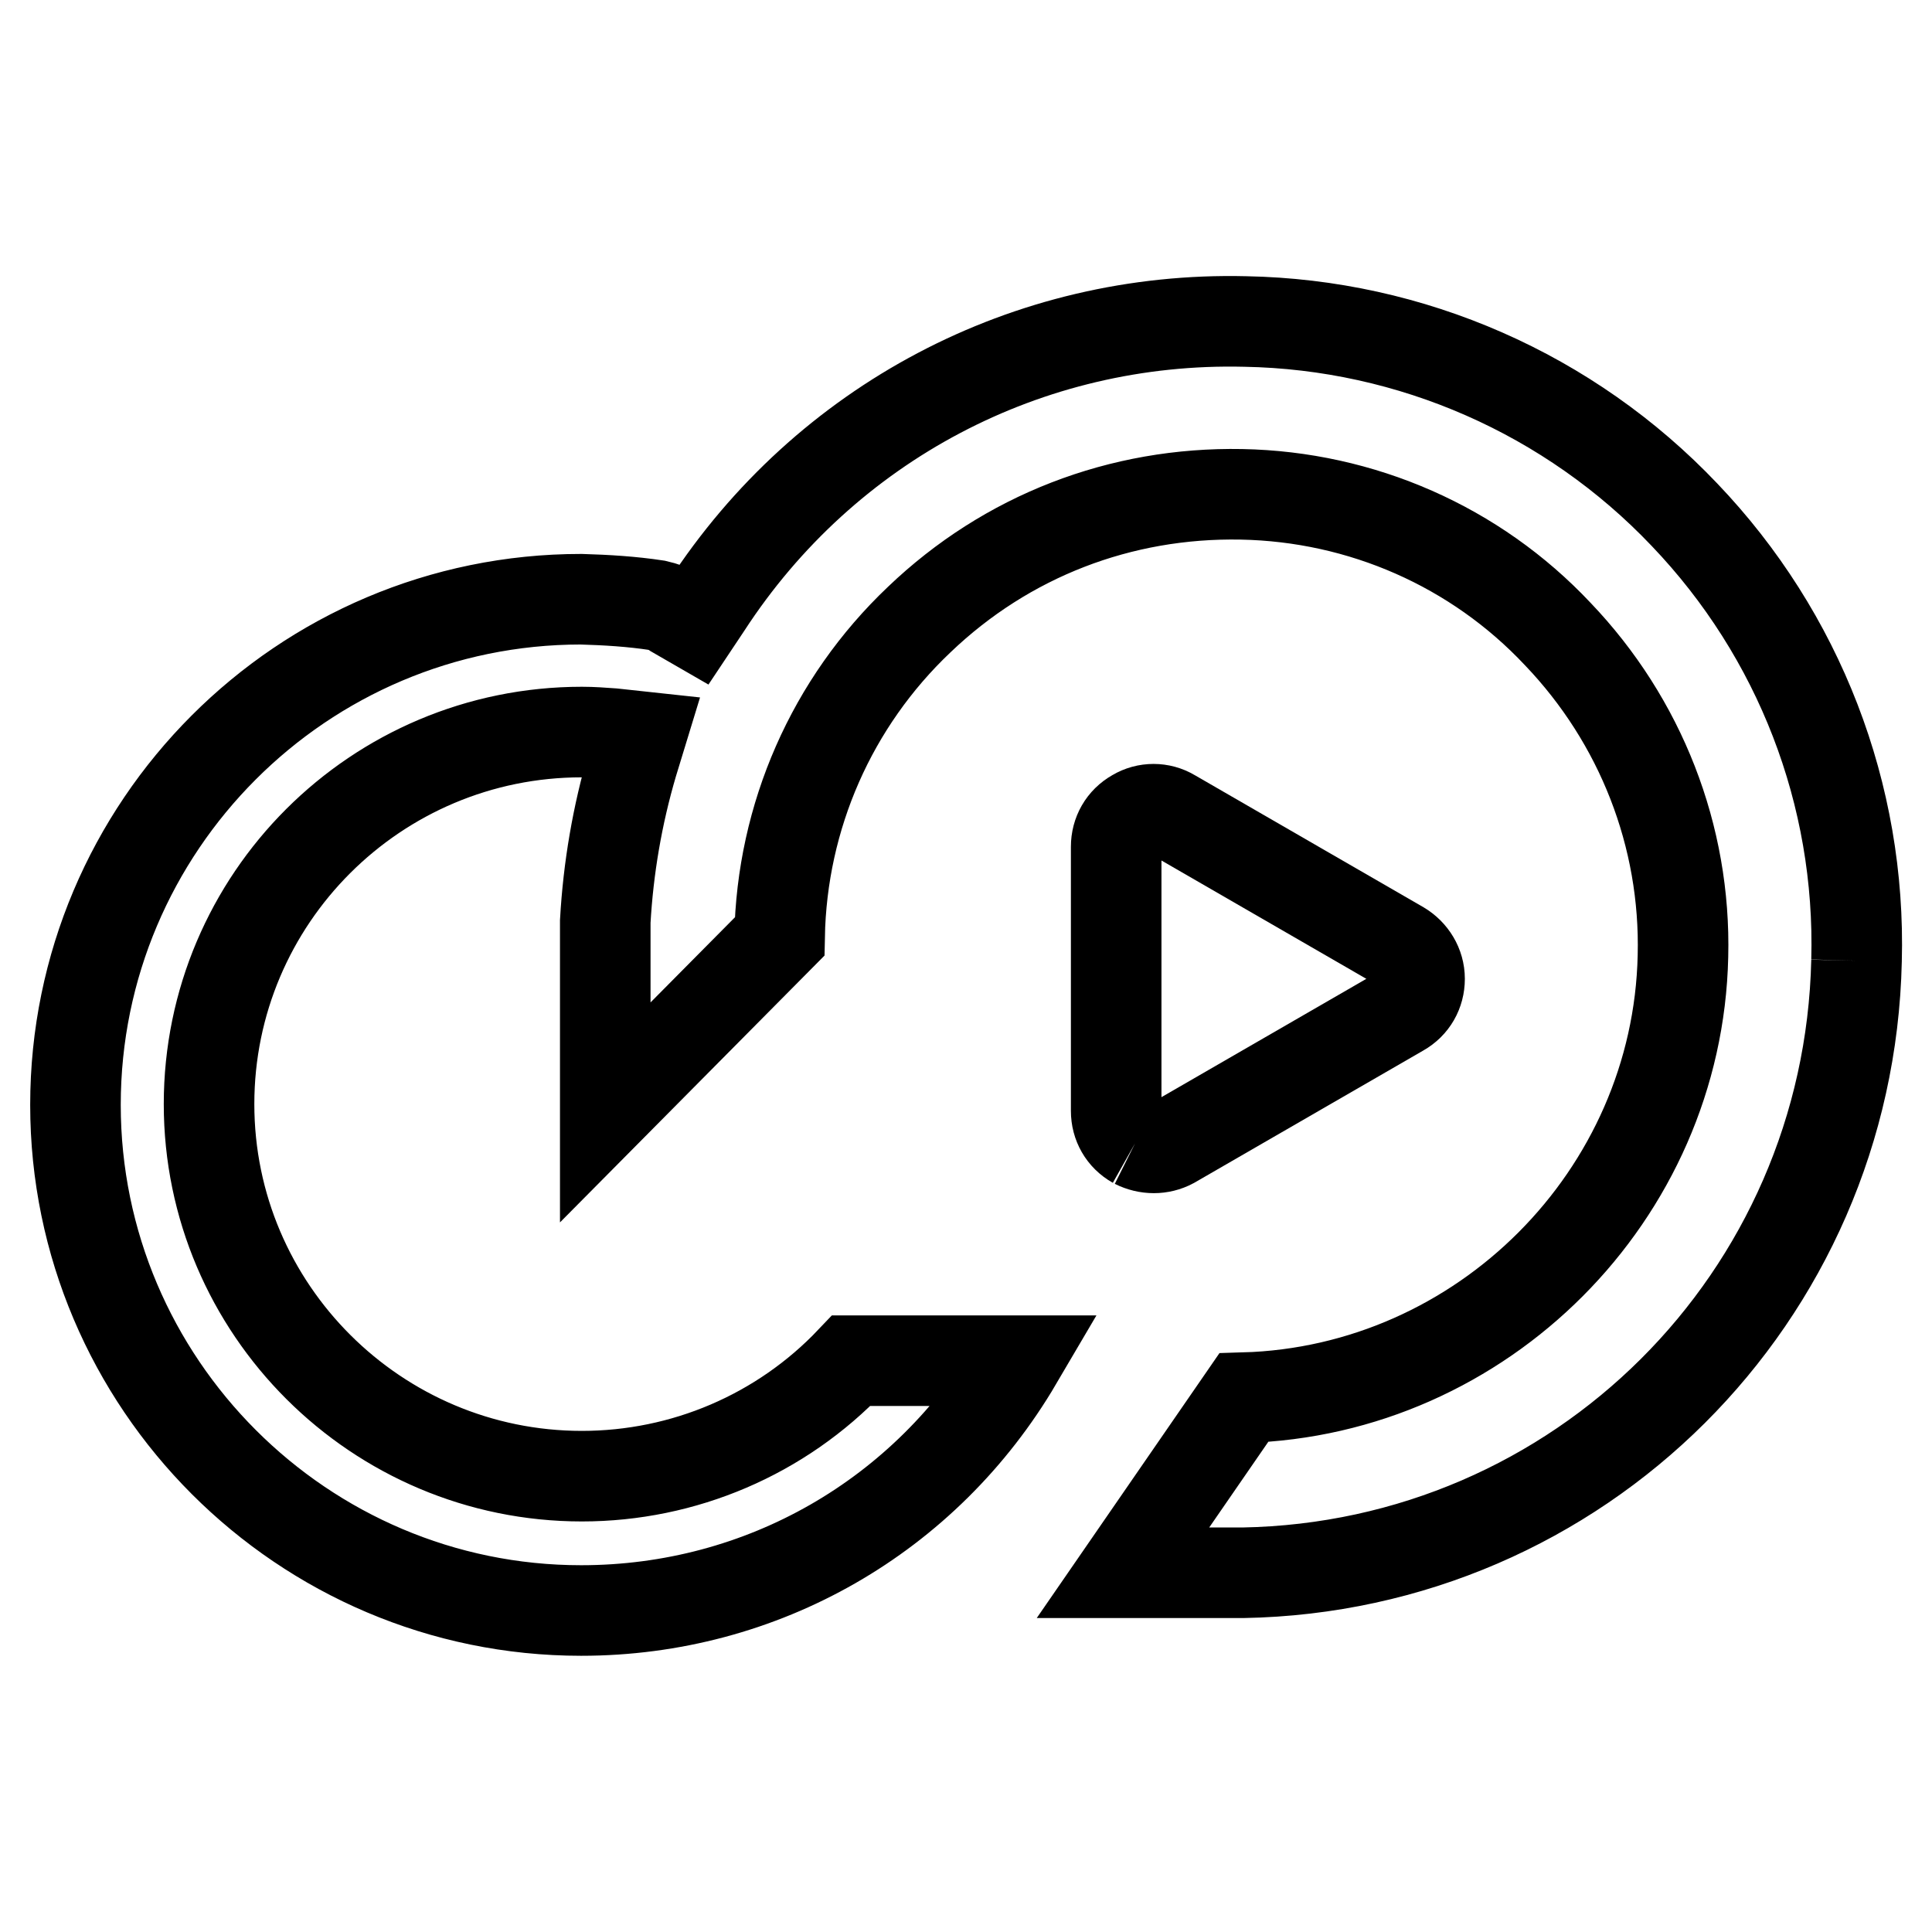
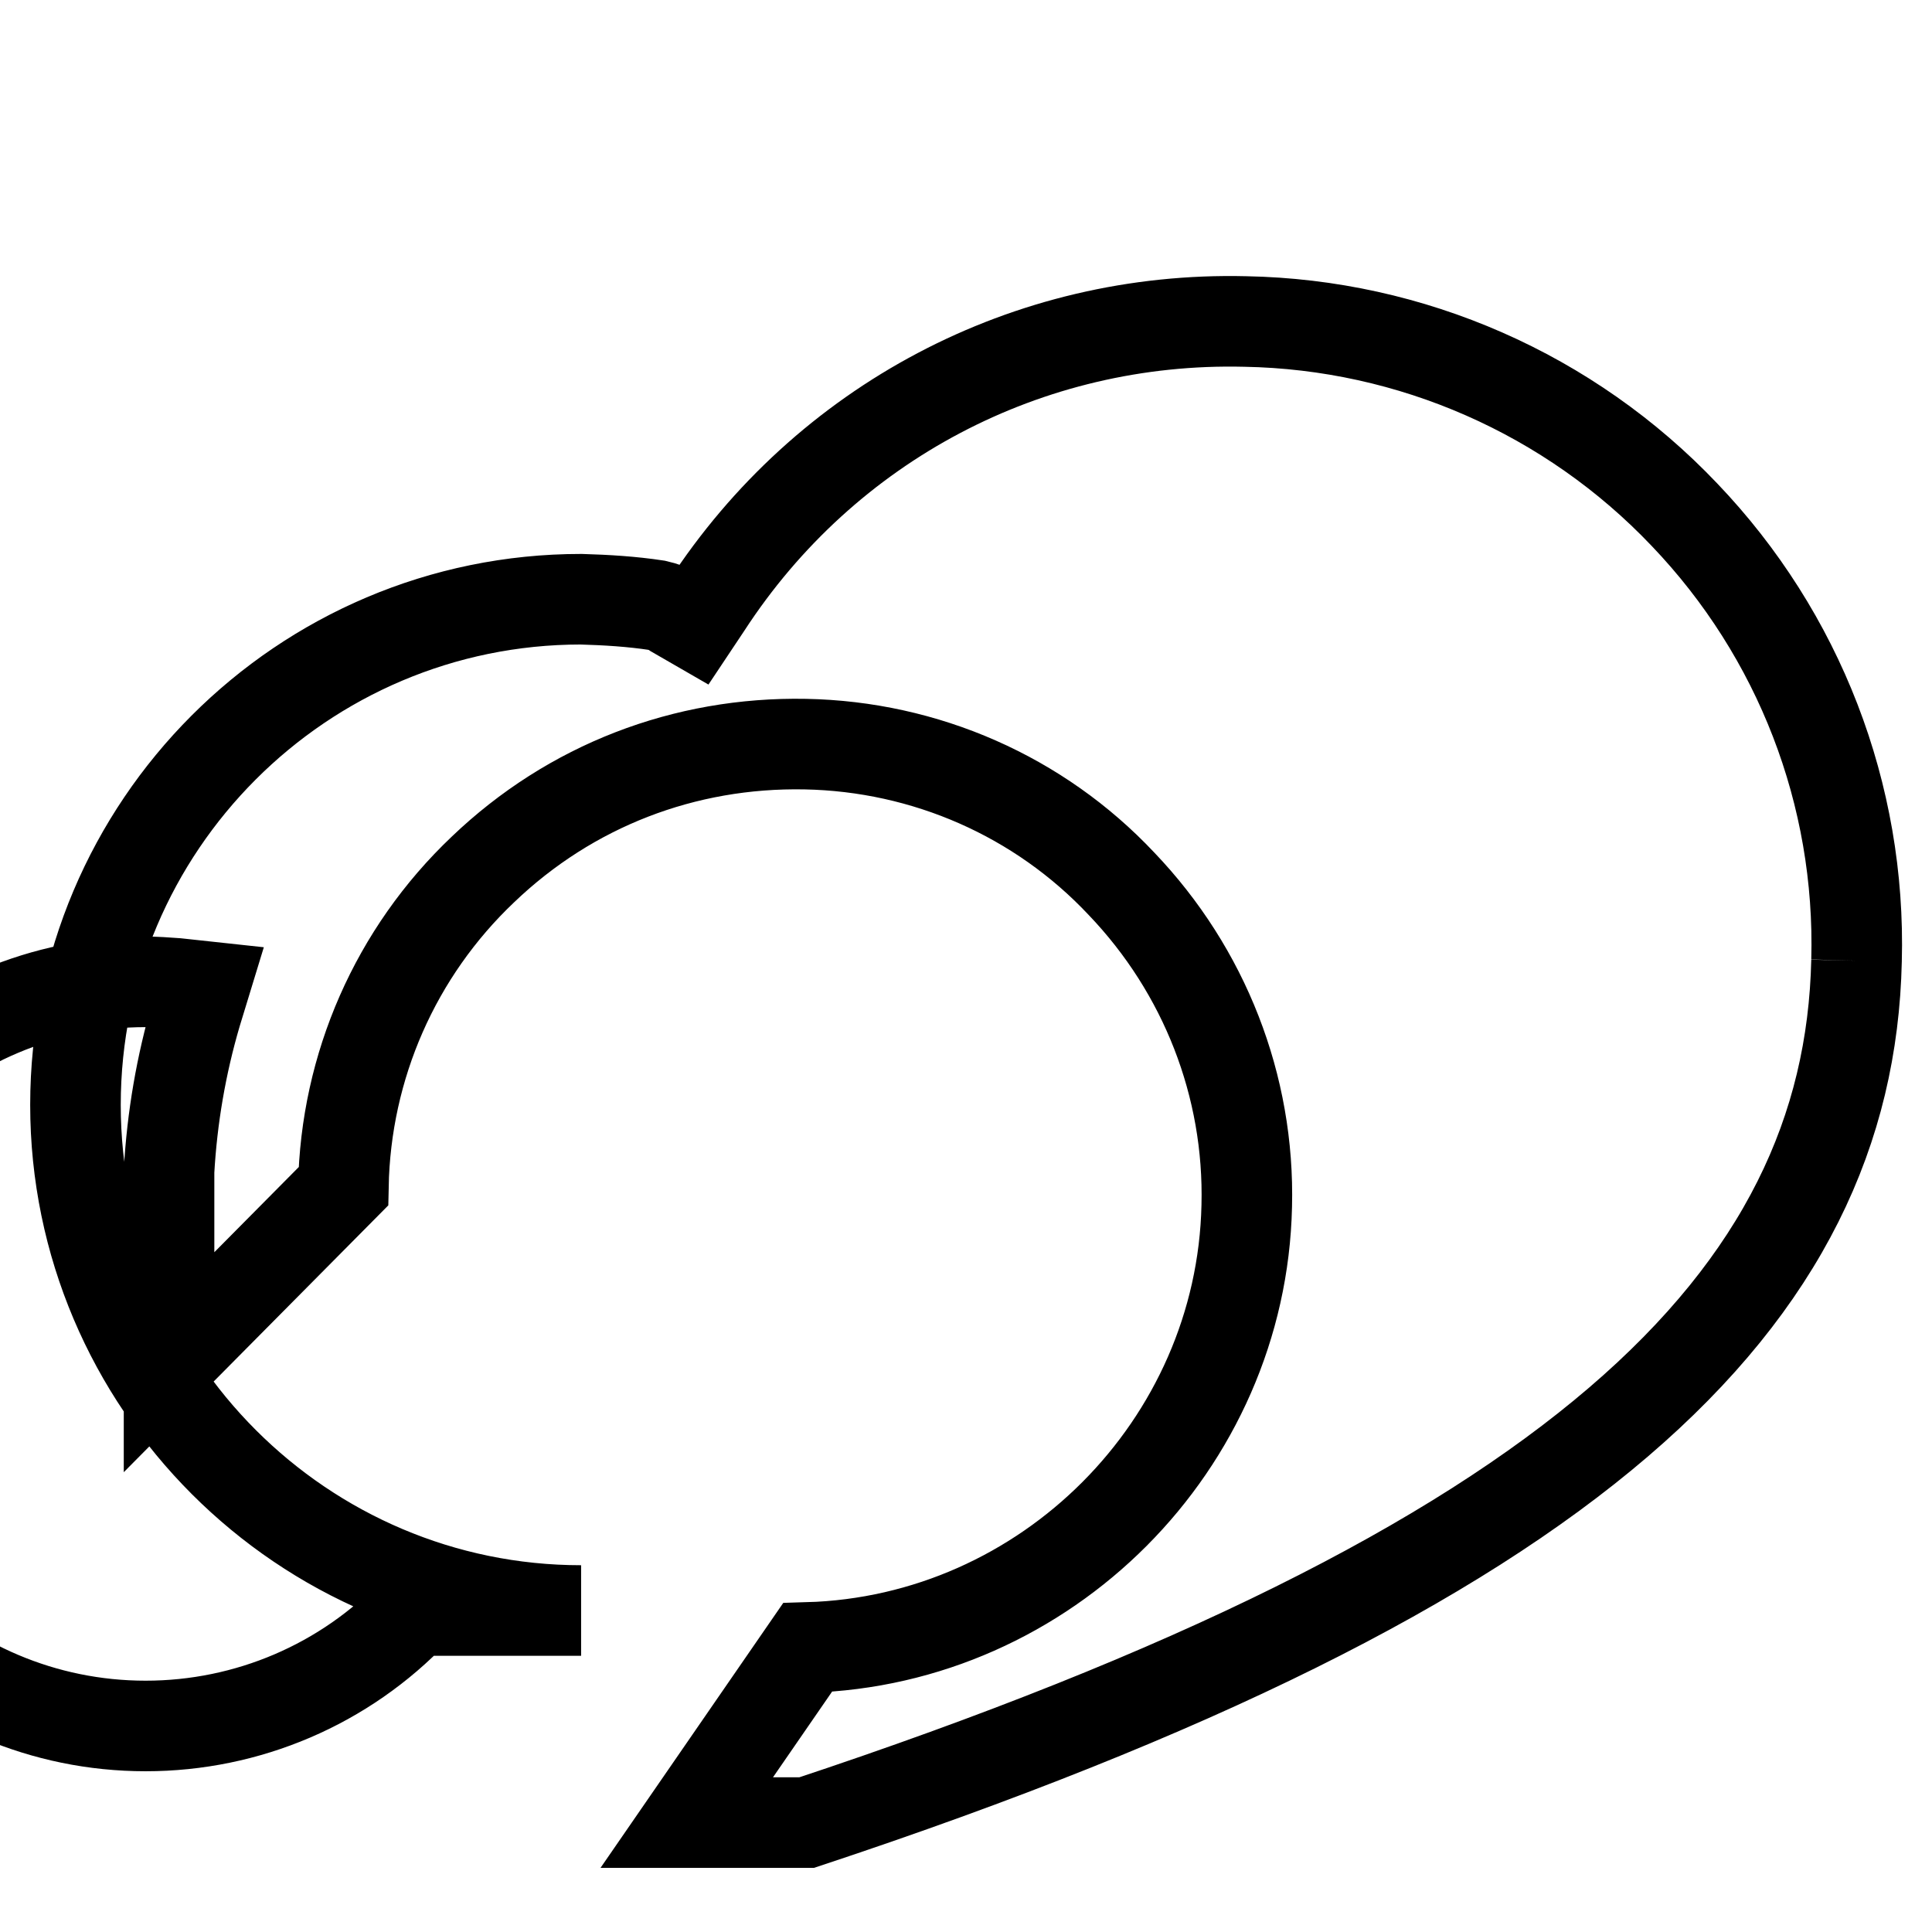
<svg xmlns="http://www.w3.org/2000/svg" version="1.1" x="0px" y="0px" viewBox="0 0 256 256" enable-background="new 0 0 256 256" xml:space="preserve">
  <g>
-     <path stroke-width="12" fill-opacity="0" stroke="#000000" d="M150.4,151.5c-1.6-0.9-2.5-2.5-2.5-4.3v-35c0-1.8,0.9-3.4,2.5-4.3c1.5-0.9,3.4-0.9,4.9,0l30.3,17.5 c1.5,0.9,2.5,2.5,2.5,4.3c0,1.8-0.9,3.4-2.5,4.3l-30.3,17.5C153.8,152.3,152,152.3,150.4,151.5" />
-     <path stroke-width="12" fill-opacity="0" stroke="#000000" d="M246,127.3c0.6-22-7.6-43.2-22.8-59.1C208,52.2,187,43,165,42.6c-28.8-0.7-55.6,13.4-71.4,37.7L92,82.7 l-2.6-1.5c-0.7-0.5-1.5-0.8-2.4-1c-3.3-0.5-6.6-0.7-10-0.8c-37,0-67,30.1-67,67c0,36.9,30.1,67,67,67c24,0,45.7-12.5,57.8-33.1h-22 c-9.3,9.8-22.2,15.3-35.7,15.3c-27.2,0-49.4-22.1-49.4-49.3c0-27.2,22.1-49.3,49.4-49.3c1.4,0,2.7,0.1,4.1,0.2l3.7,0.4l-1.1,3.6 c-2,6.8-3.2,13.8-3.6,20.9l0,3.3v22l23.1-23.3c0.3-15.9,6.9-31,18.5-42c11.6-11.1,26.7-16.9,42.7-16.6c15.9,0.3,31,6.9,41.9,18.5 c11,11.5,17,26.8,16.6,42.7c-0.7,31.7-26.6,57.6-58.2,58.5l-16,23.2l15.9,0C209.2,207.6,245,172,246,127.3" />
+     <path stroke-width="12" fill-opacity="0" stroke="#000000" d="M246,127.3c0.6-22-7.6-43.2-22.8-59.1C208,52.2,187,43,165,42.6c-28.8-0.7-55.6,13.4-71.4,37.7L92,82.7 l-2.6-1.5c-0.7-0.5-1.5-0.8-2.4-1c-3.3-0.5-6.6-0.7-10-0.8c-37,0-67,30.1-67,67c0,36.9,30.1,67,67,67h-22 c-9.3,9.8-22.2,15.3-35.7,15.3c-27.2,0-49.4-22.1-49.4-49.3c0-27.2,22.1-49.3,49.4-49.3c1.4,0,2.7,0.1,4.1,0.2l3.7,0.4l-1.1,3.6 c-2,6.8-3.2,13.8-3.6,20.9l0,3.3v22l23.1-23.3c0.3-15.9,6.9-31,18.5-42c11.6-11.1,26.7-16.9,42.7-16.6c15.9,0.3,31,6.9,41.9,18.5 c11,11.5,17,26.8,16.6,42.7c-0.7,31.7-26.6,57.6-58.2,58.5l-16,23.2l15.9,0C209.2,207.6,245,172,246,127.3" />
  </g>
</svg>